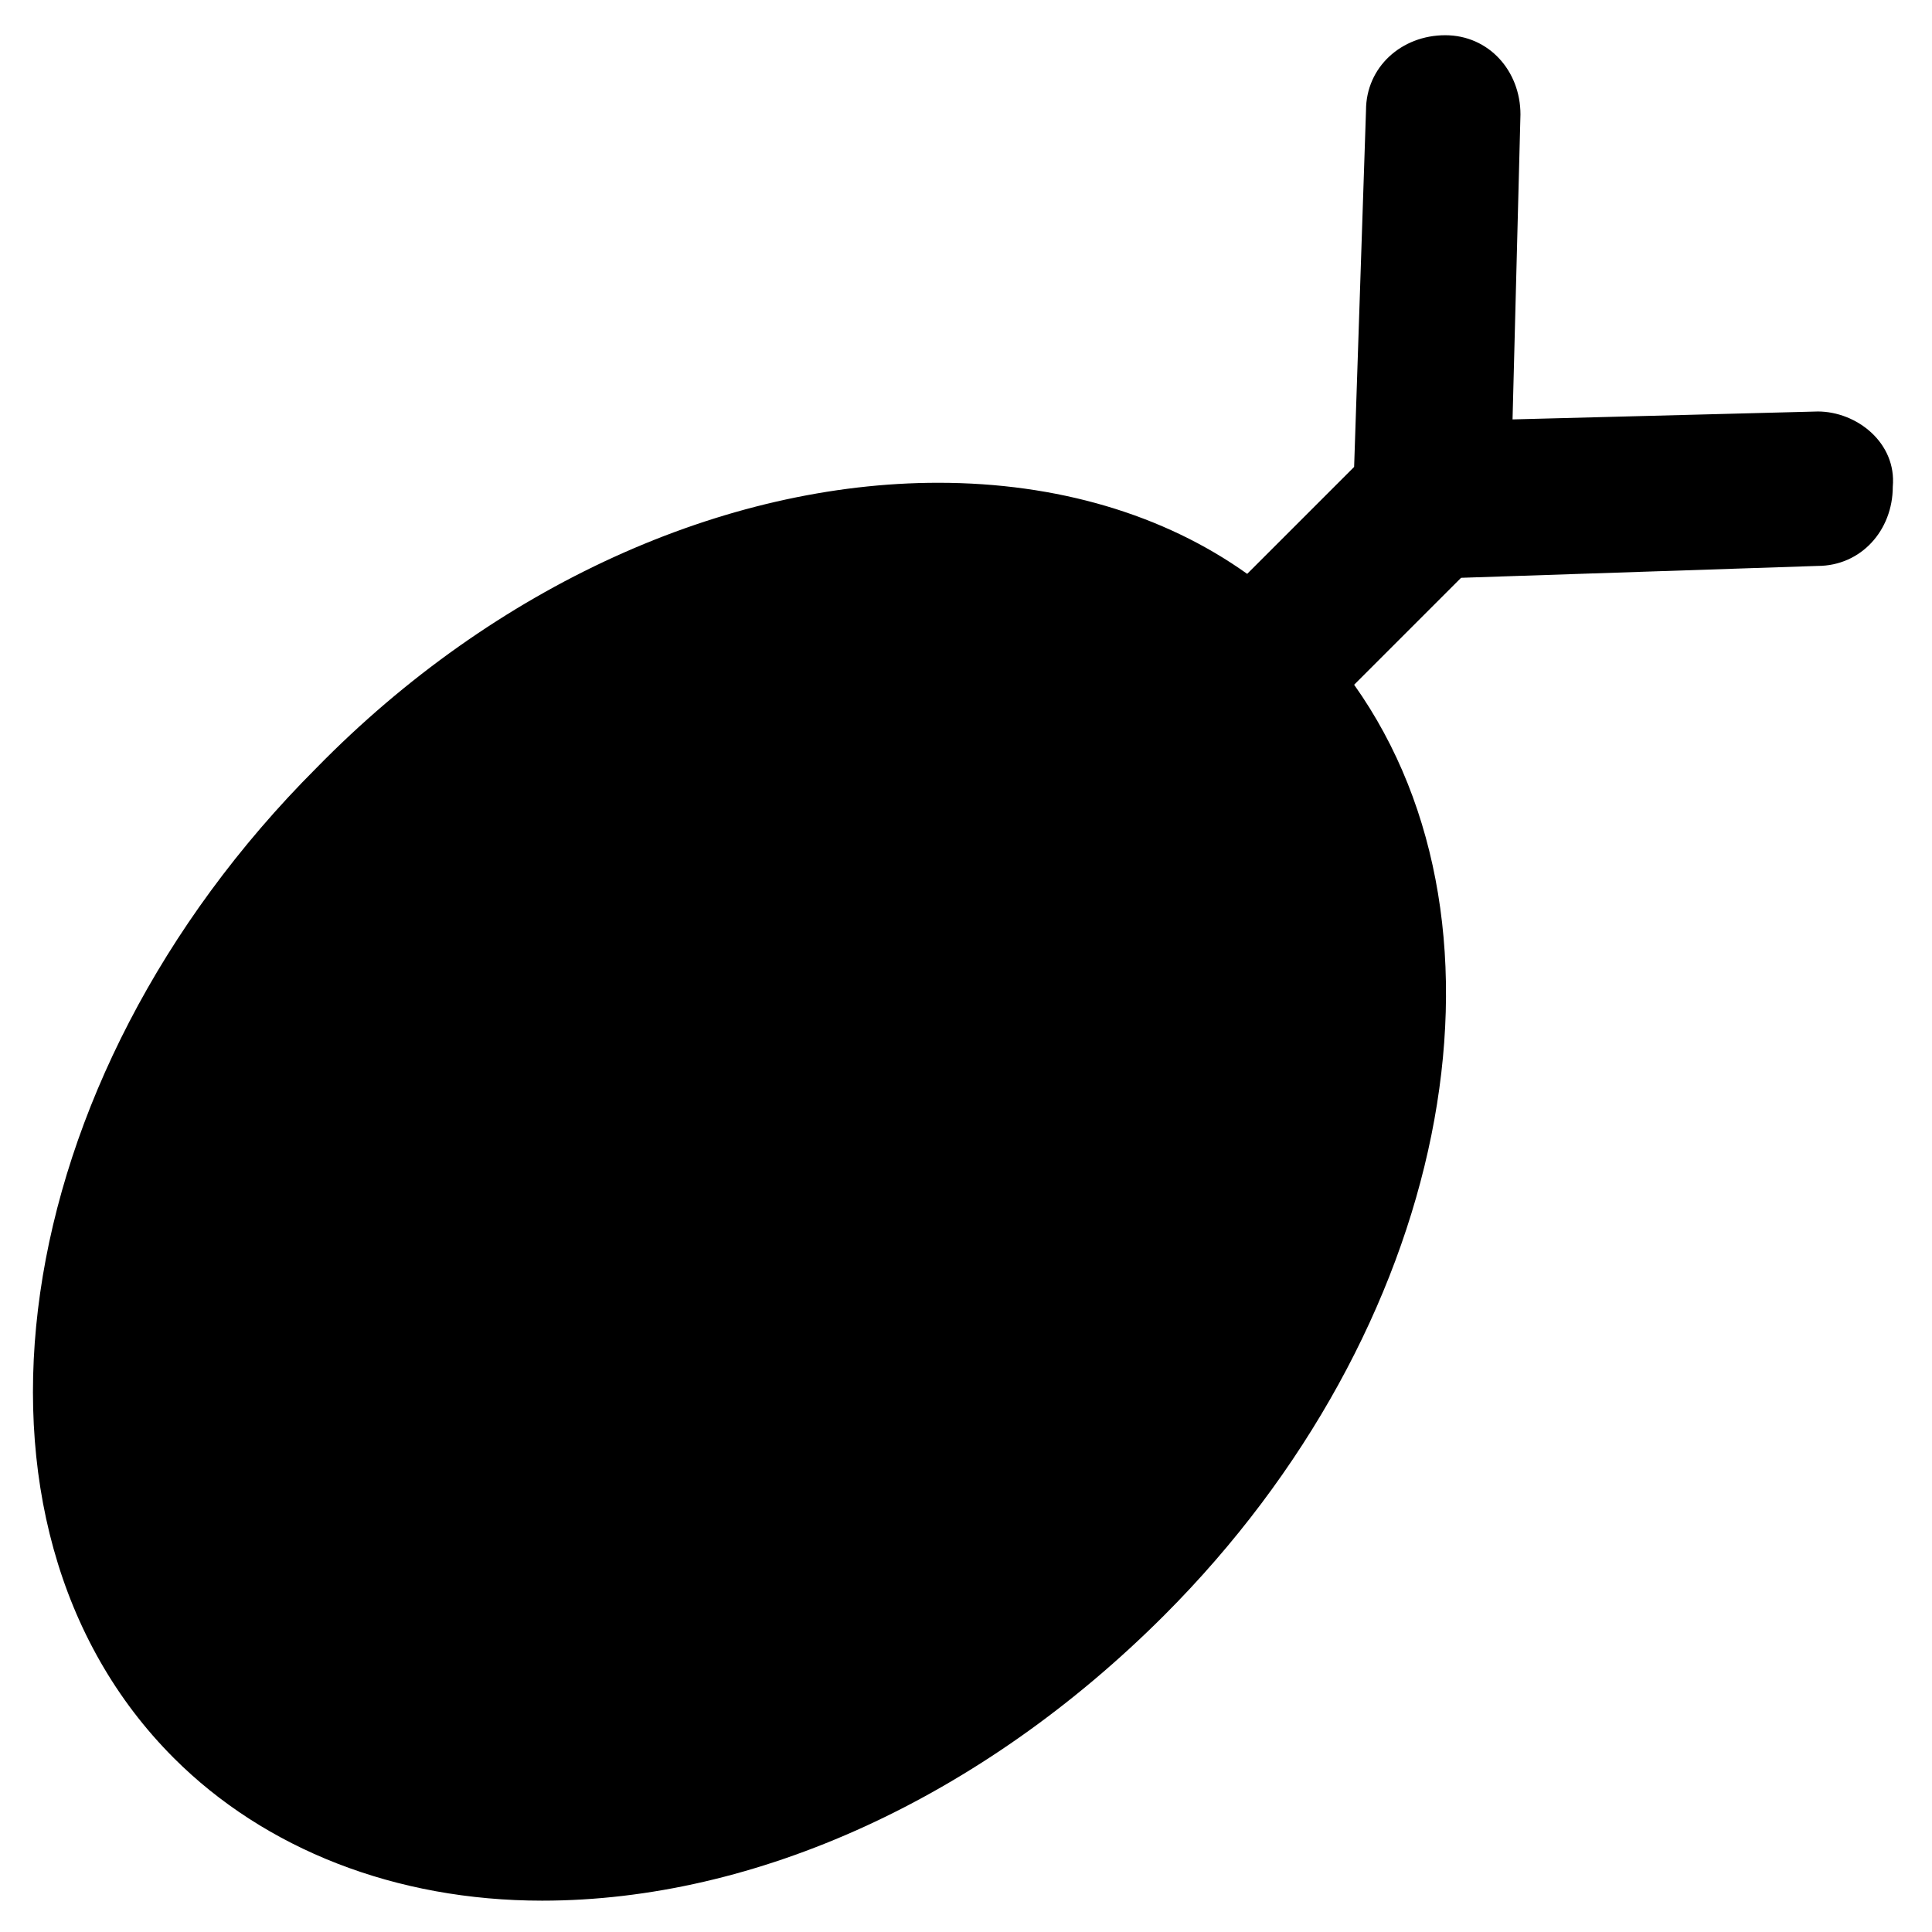
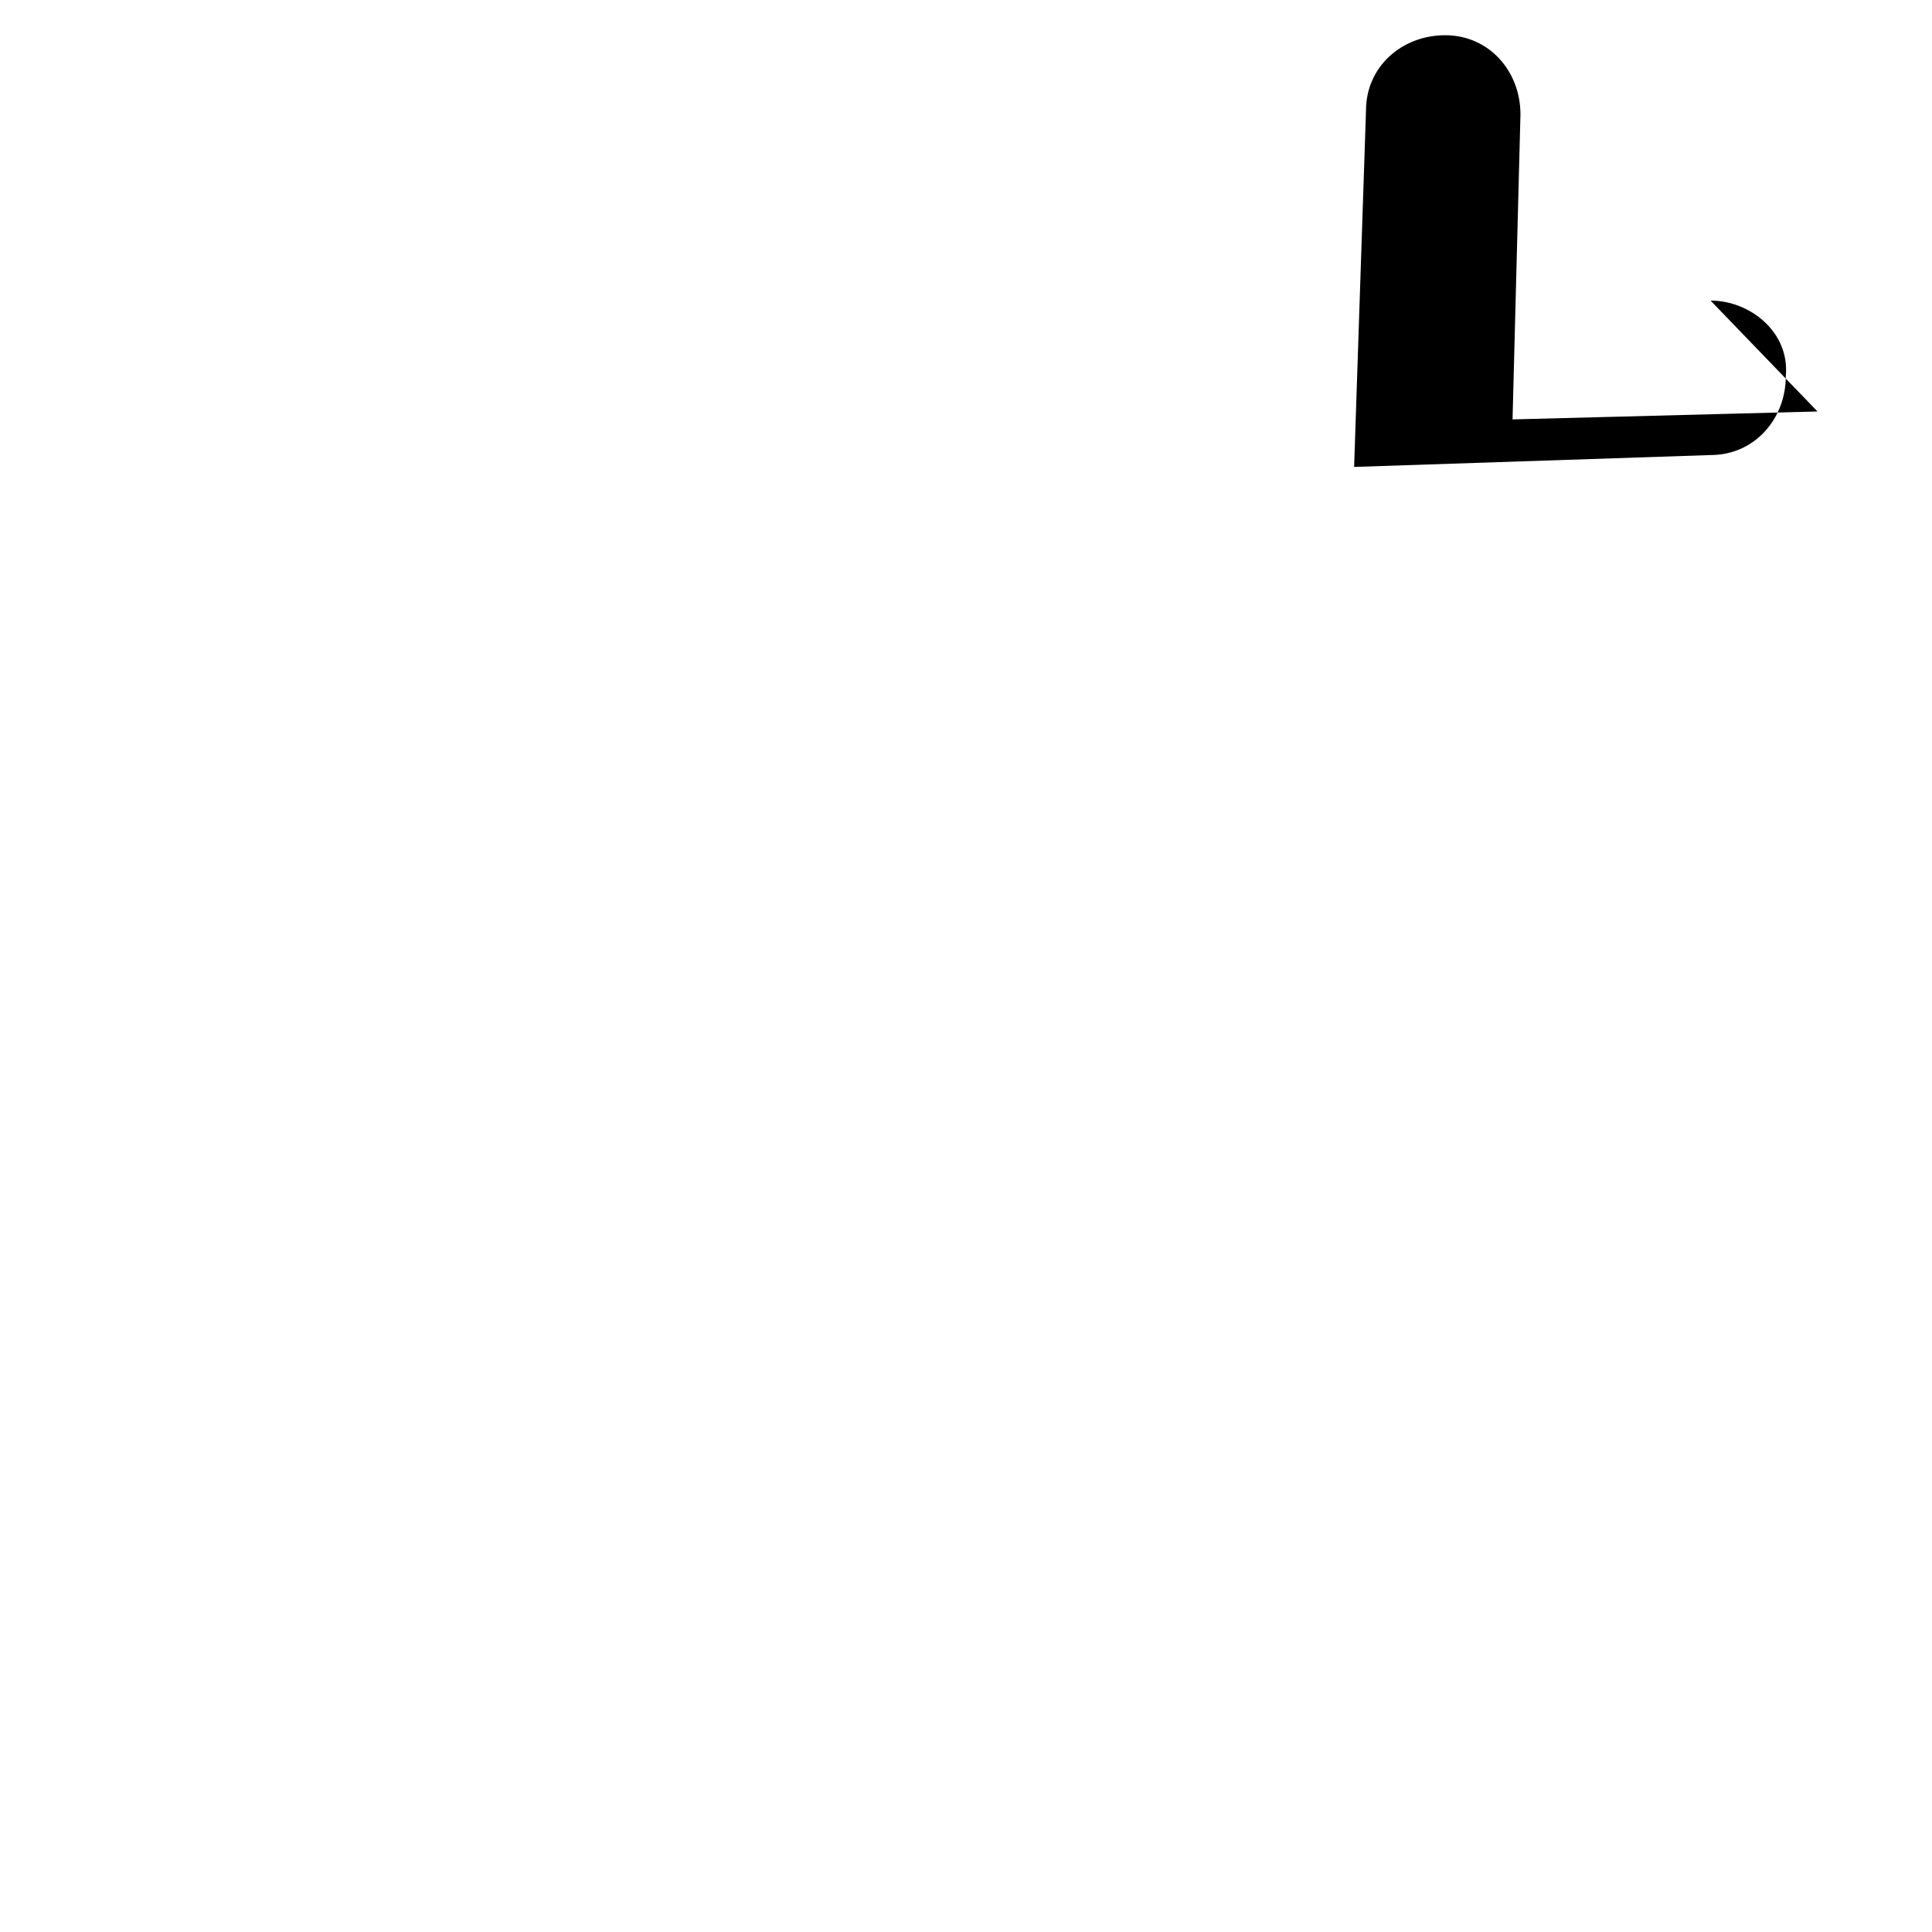
<svg xmlns="http://www.w3.org/2000/svg" fill="#000000" width="800px" height="800px" version="1.1" viewBox="144 144 512 512">
-   <path d="m625.66 253.05-80.82 2.098 2.098-80.82c0-11.547-8.398-20.992-19.941-20.992-11.547 0-20.992 8.398-20.992 19.941l-3.148 94.465-28.34 28.34c-22.043-15.742-50.383-24.141-81.867-24.141-56.68 0-117.55 27.289-164.79 75.57-82.918 82.918-99.711 200.47-37.785 262.4 24.141 24.141 58.777 37.785 97.613 37.785 56.68 0 116.51-27.289 164.79-75.57 75.57-75.57 96.562-181.58 50.383-246.66l28.34-28.34 94.465-3.148c11.547 0 19.941-9.445 19.941-20.992 1.047-11.547-9.449-19.941-19.945-19.941z" />
+   <path d="m625.66 253.05-80.82 2.098 2.098-80.82c0-11.547-8.398-20.992-19.941-20.992-11.547 0-20.992 8.398-20.992 19.941l-3.148 94.465-28.34 28.34l28.34-28.34 94.465-3.148c11.547 0 19.941-9.445 19.941-20.992 1.047-11.547-9.449-19.941-19.945-19.941z" />
</svg>